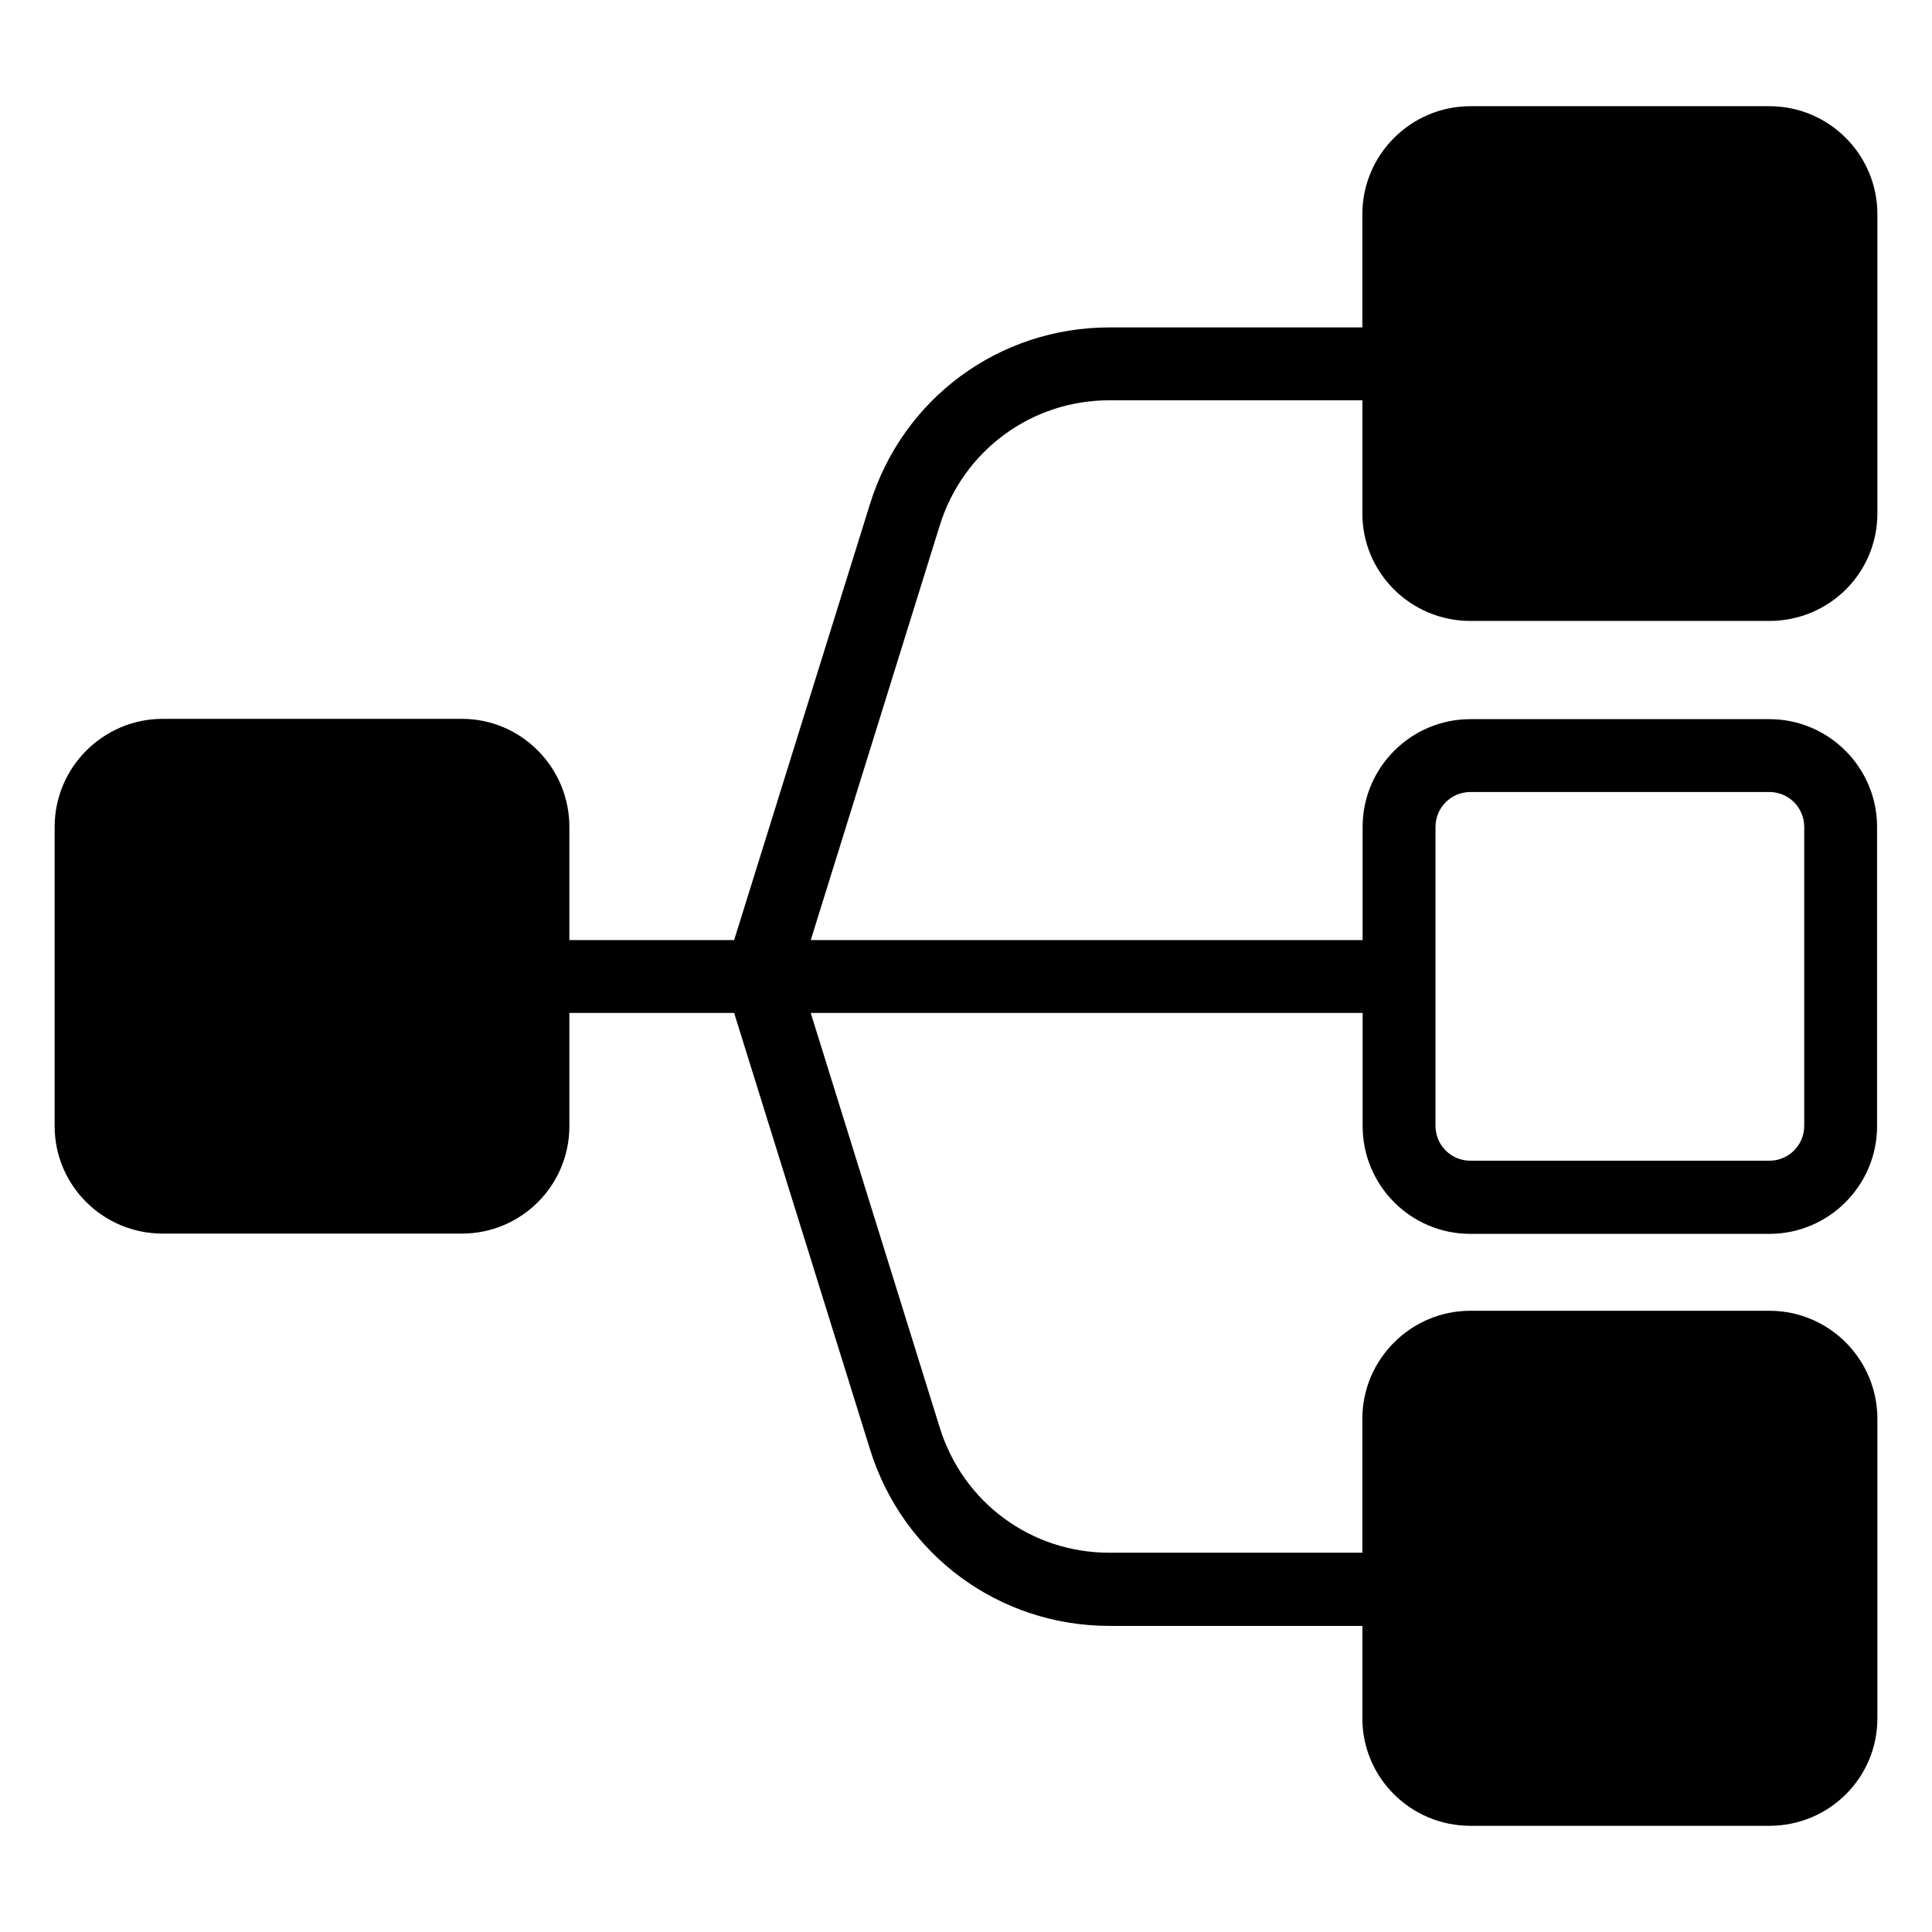
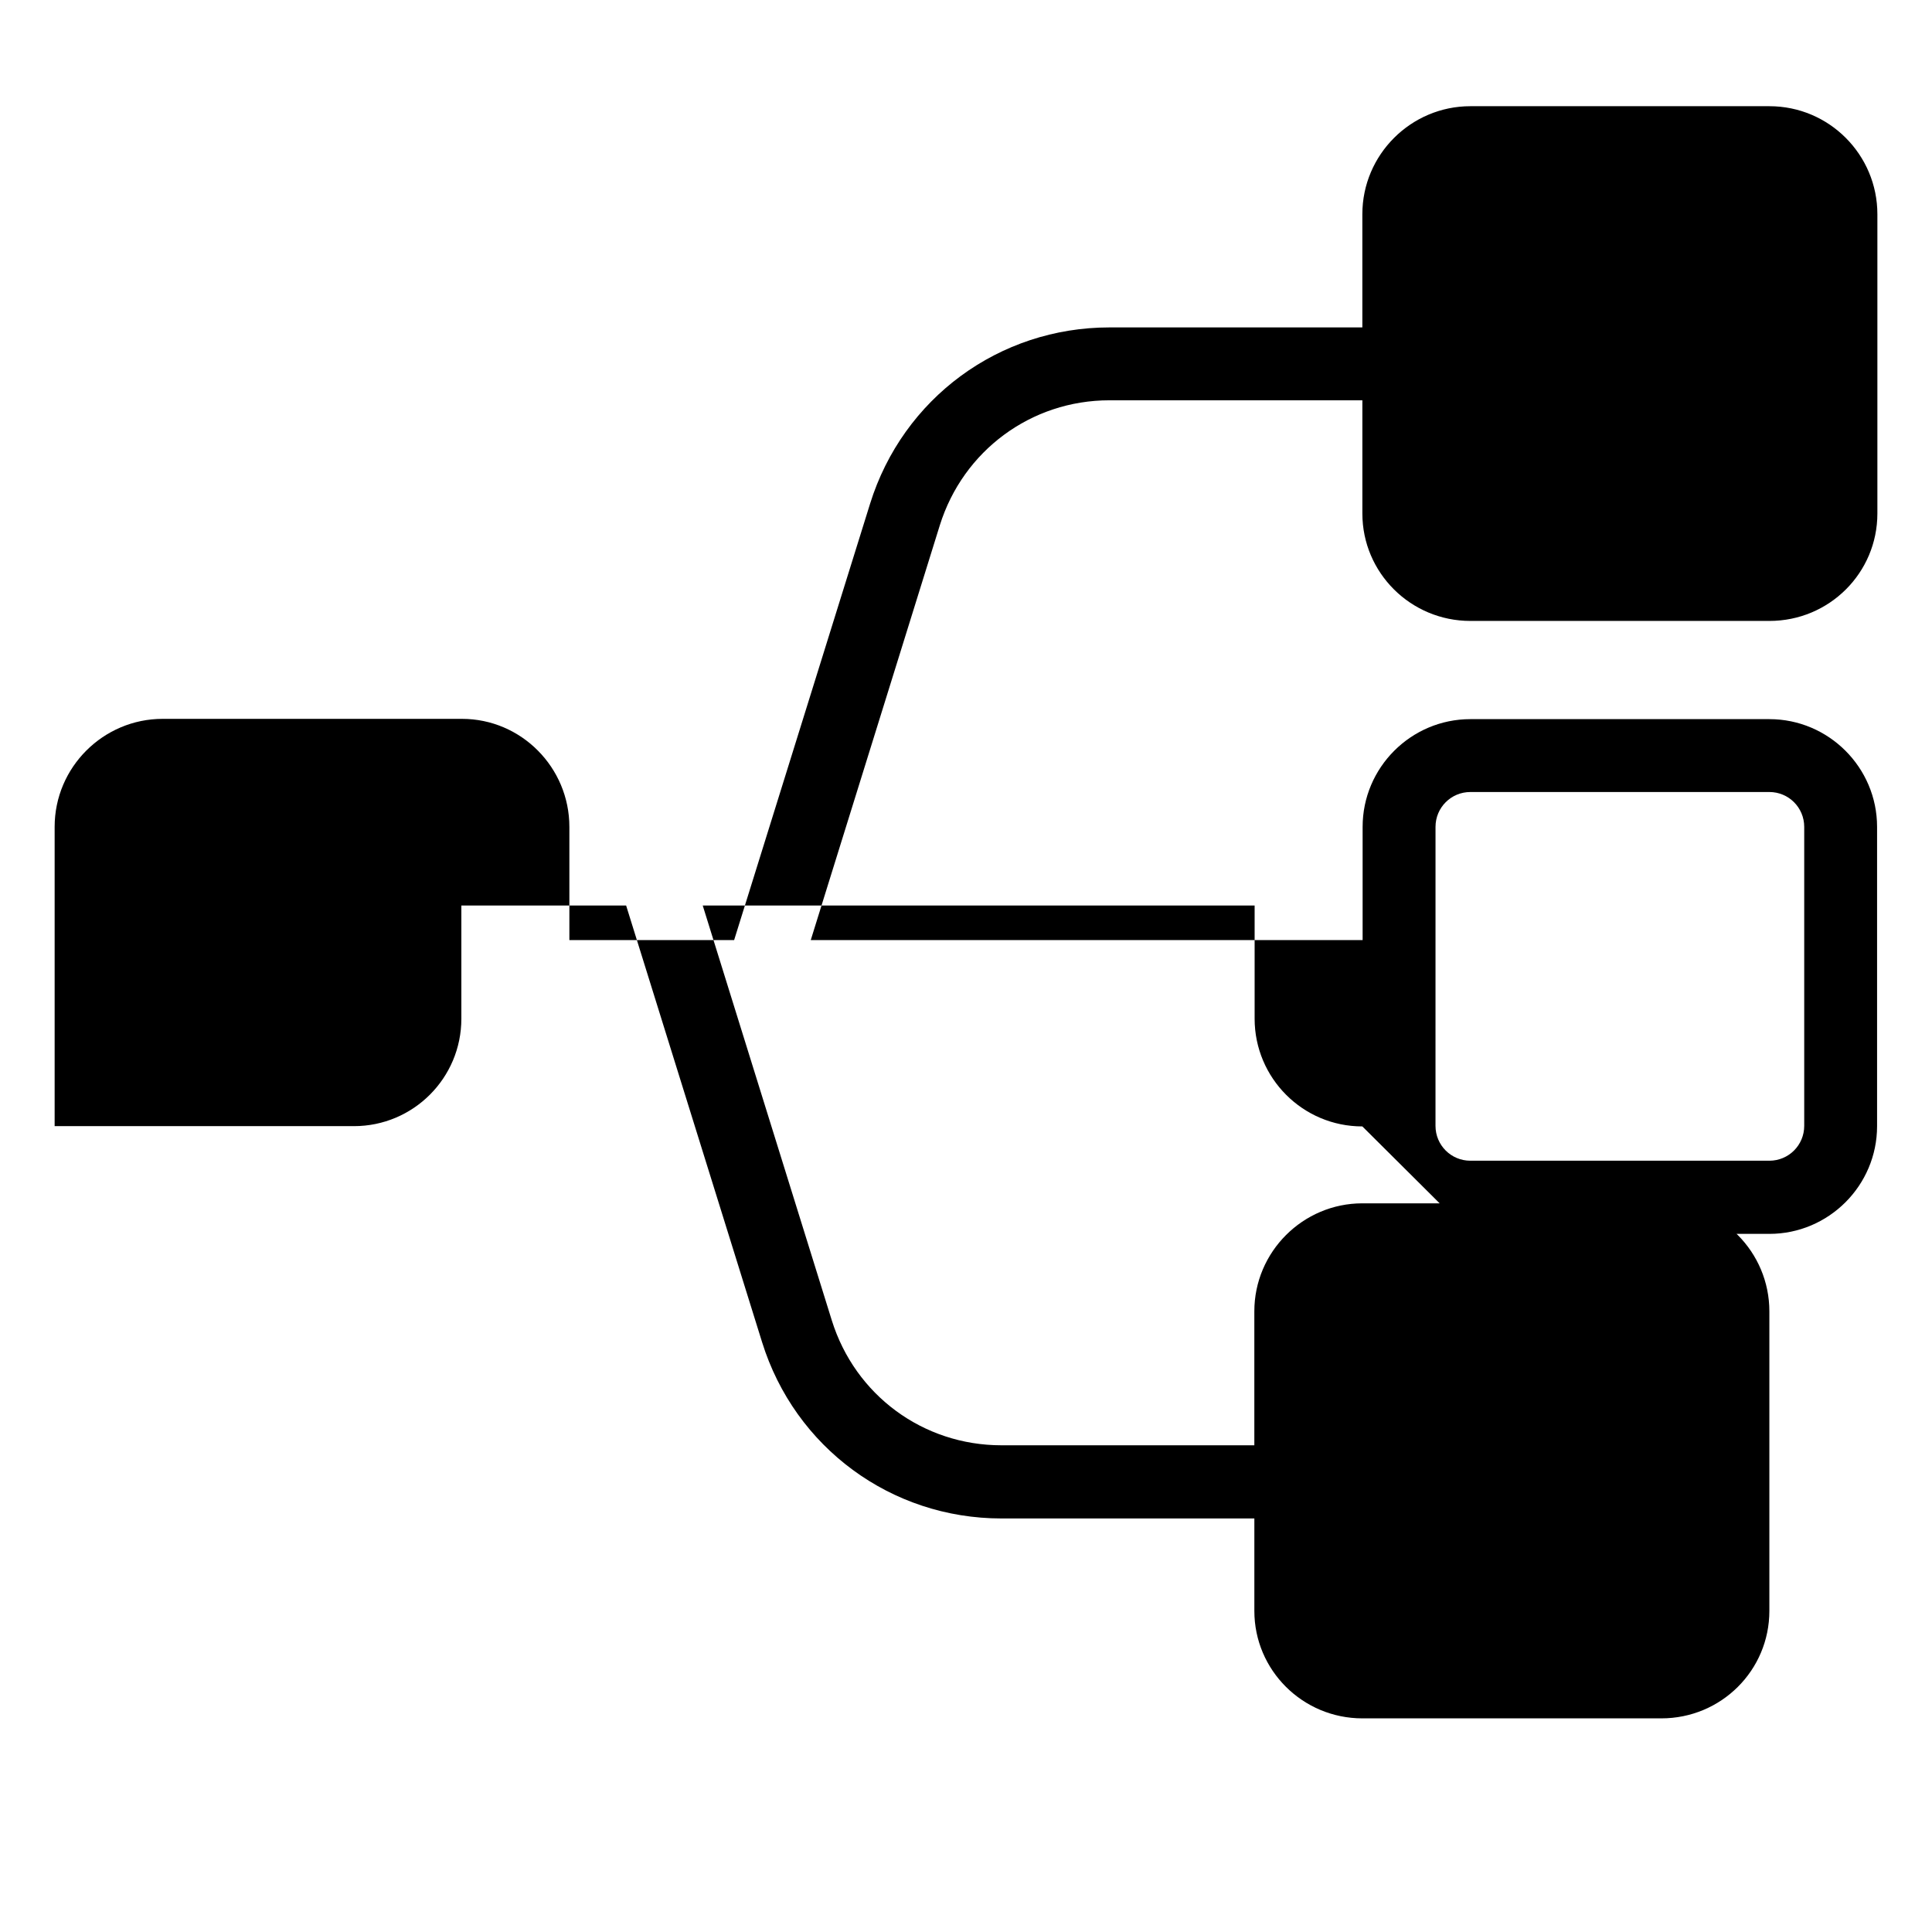
<svg xmlns="http://www.w3.org/2000/svg" fill="#000000" width="800px" height="800px" version="1.1" viewBox="144 144 512 512">
-   <path d="m533.66 470.99h79.234c15.727 0 28.551-12.824 28.551-28.551v-79.309c0-15.727-12.824-28.551-28.551-28.551h-79.234c-15.727 0-28.551 12.824-28.551 28.551v30h-146.25l34.199-109.92c6.184-19.77 24.199-33.129 44.961-33.129h67.023v30c0 15.727 12.824 28.473 28.625 28.473h79.234c15.879 0 28.625-12.746 28.625-28.473v-79.312c0-15.727-12.746-28.625-28.625-28.625h-79.238c-15.727 0-28.625 12.824-28.625 28.625v30h-67.023c-29.234 0-54.73 18.777-63.434 46.719l-36.027 115.64h-43.664v-30c0-15.727-12.746-28.625-28.473-28.625h-79.312c-15.727 0-28.625 12.824-28.625 28.625v79.312c0 15.727 12.824 28.473 28.625 28.473h79.312c15.727 0 28.473-12.746 28.473-28.473v-30h43.664l36.031 115.72c8.703 27.938 34.199 46.719 63.434 46.719h67.023v24.504c0 15.727 12.824 28.473 28.625 28.473h79.234c15.879 0 28.625-12.746 28.625-28.473v-79.391c0-15.727-12.746-28.625-28.625-28.625h-79.238c-15.727 0-28.625 12.824-28.625 28.625v35.496h-67.023c-20.762 0-38.777-13.281-44.961-33.129l-34.199-109.92h146.26v30c0.004 15.723 12.75 28.547 28.551 28.547zm-9.234-107.86c0-5.113 4.121-9.238 9.238-9.238h79.234c5.113 0 9.238 4.121 9.238 9.238v79.234c0 5.113-4.121 9.238-9.238 9.238h-79.238c-5.113 0-9.238-4.121-9.238-9.238z" />
+   <path d="m533.66 470.99h79.234c15.727 0 28.551-12.824 28.551-28.551v-79.309c0-15.727-12.824-28.551-28.551-28.551h-79.234c-15.727 0-28.551 12.824-28.551 28.551v30h-146.25l34.199-109.92c6.184-19.77 24.199-33.129 44.961-33.129h67.023v30c0 15.727 12.824 28.473 28.625 28.473h79.234c15.879 0 28.625-12.746 28.625-28.473v-79.312c0-15.727-12.746-28.625-28.625-28.625h-79.238c-15.727 0-28.625 12.824-28.625 28.625v30h-67.023c-29.234 0-54.73 18.777-63.434 46.719l-36.027 115.64h-43.664v-30c0-15.727-12.746-28.625-28.473-28.625h-79.312c-15.727 0-28.625 12.824-28.625 28.625v79.312h79.312c15.727 0 28.473-12.746 28.473-28.473v-30h43.664l36.031 115.72c8.703 27.938 34.199 46.719 63.434 46.719h67.023v24.504c0 15.727 12.824 28.473 28.625 28.473h79.234c15.879 0 28.625-12.746 28.625-28.473v-79.391c0-15.727-12.746-28.625-28.625-28.625h-79.238c-15.727 0-28.625 12.824-28.625 28.625v35.496h-67.023c-20.762 0-38.777-13.281-44.961-33.129l-34.199-109.92h146.26v30c0.004 15.723 12.75 28.547 28.551 28.547zm-9.234-107.86c0-5.113 4.121-9.238 9.238-9.238h79.234c5.113 0 9.238 4.121 9.238 9.238v79.234c0 5.113-4.121 9.238-9.238 9.238h-79.238c-5.113 0-9.238-4.121-9.238-9.238z" />
</svg>